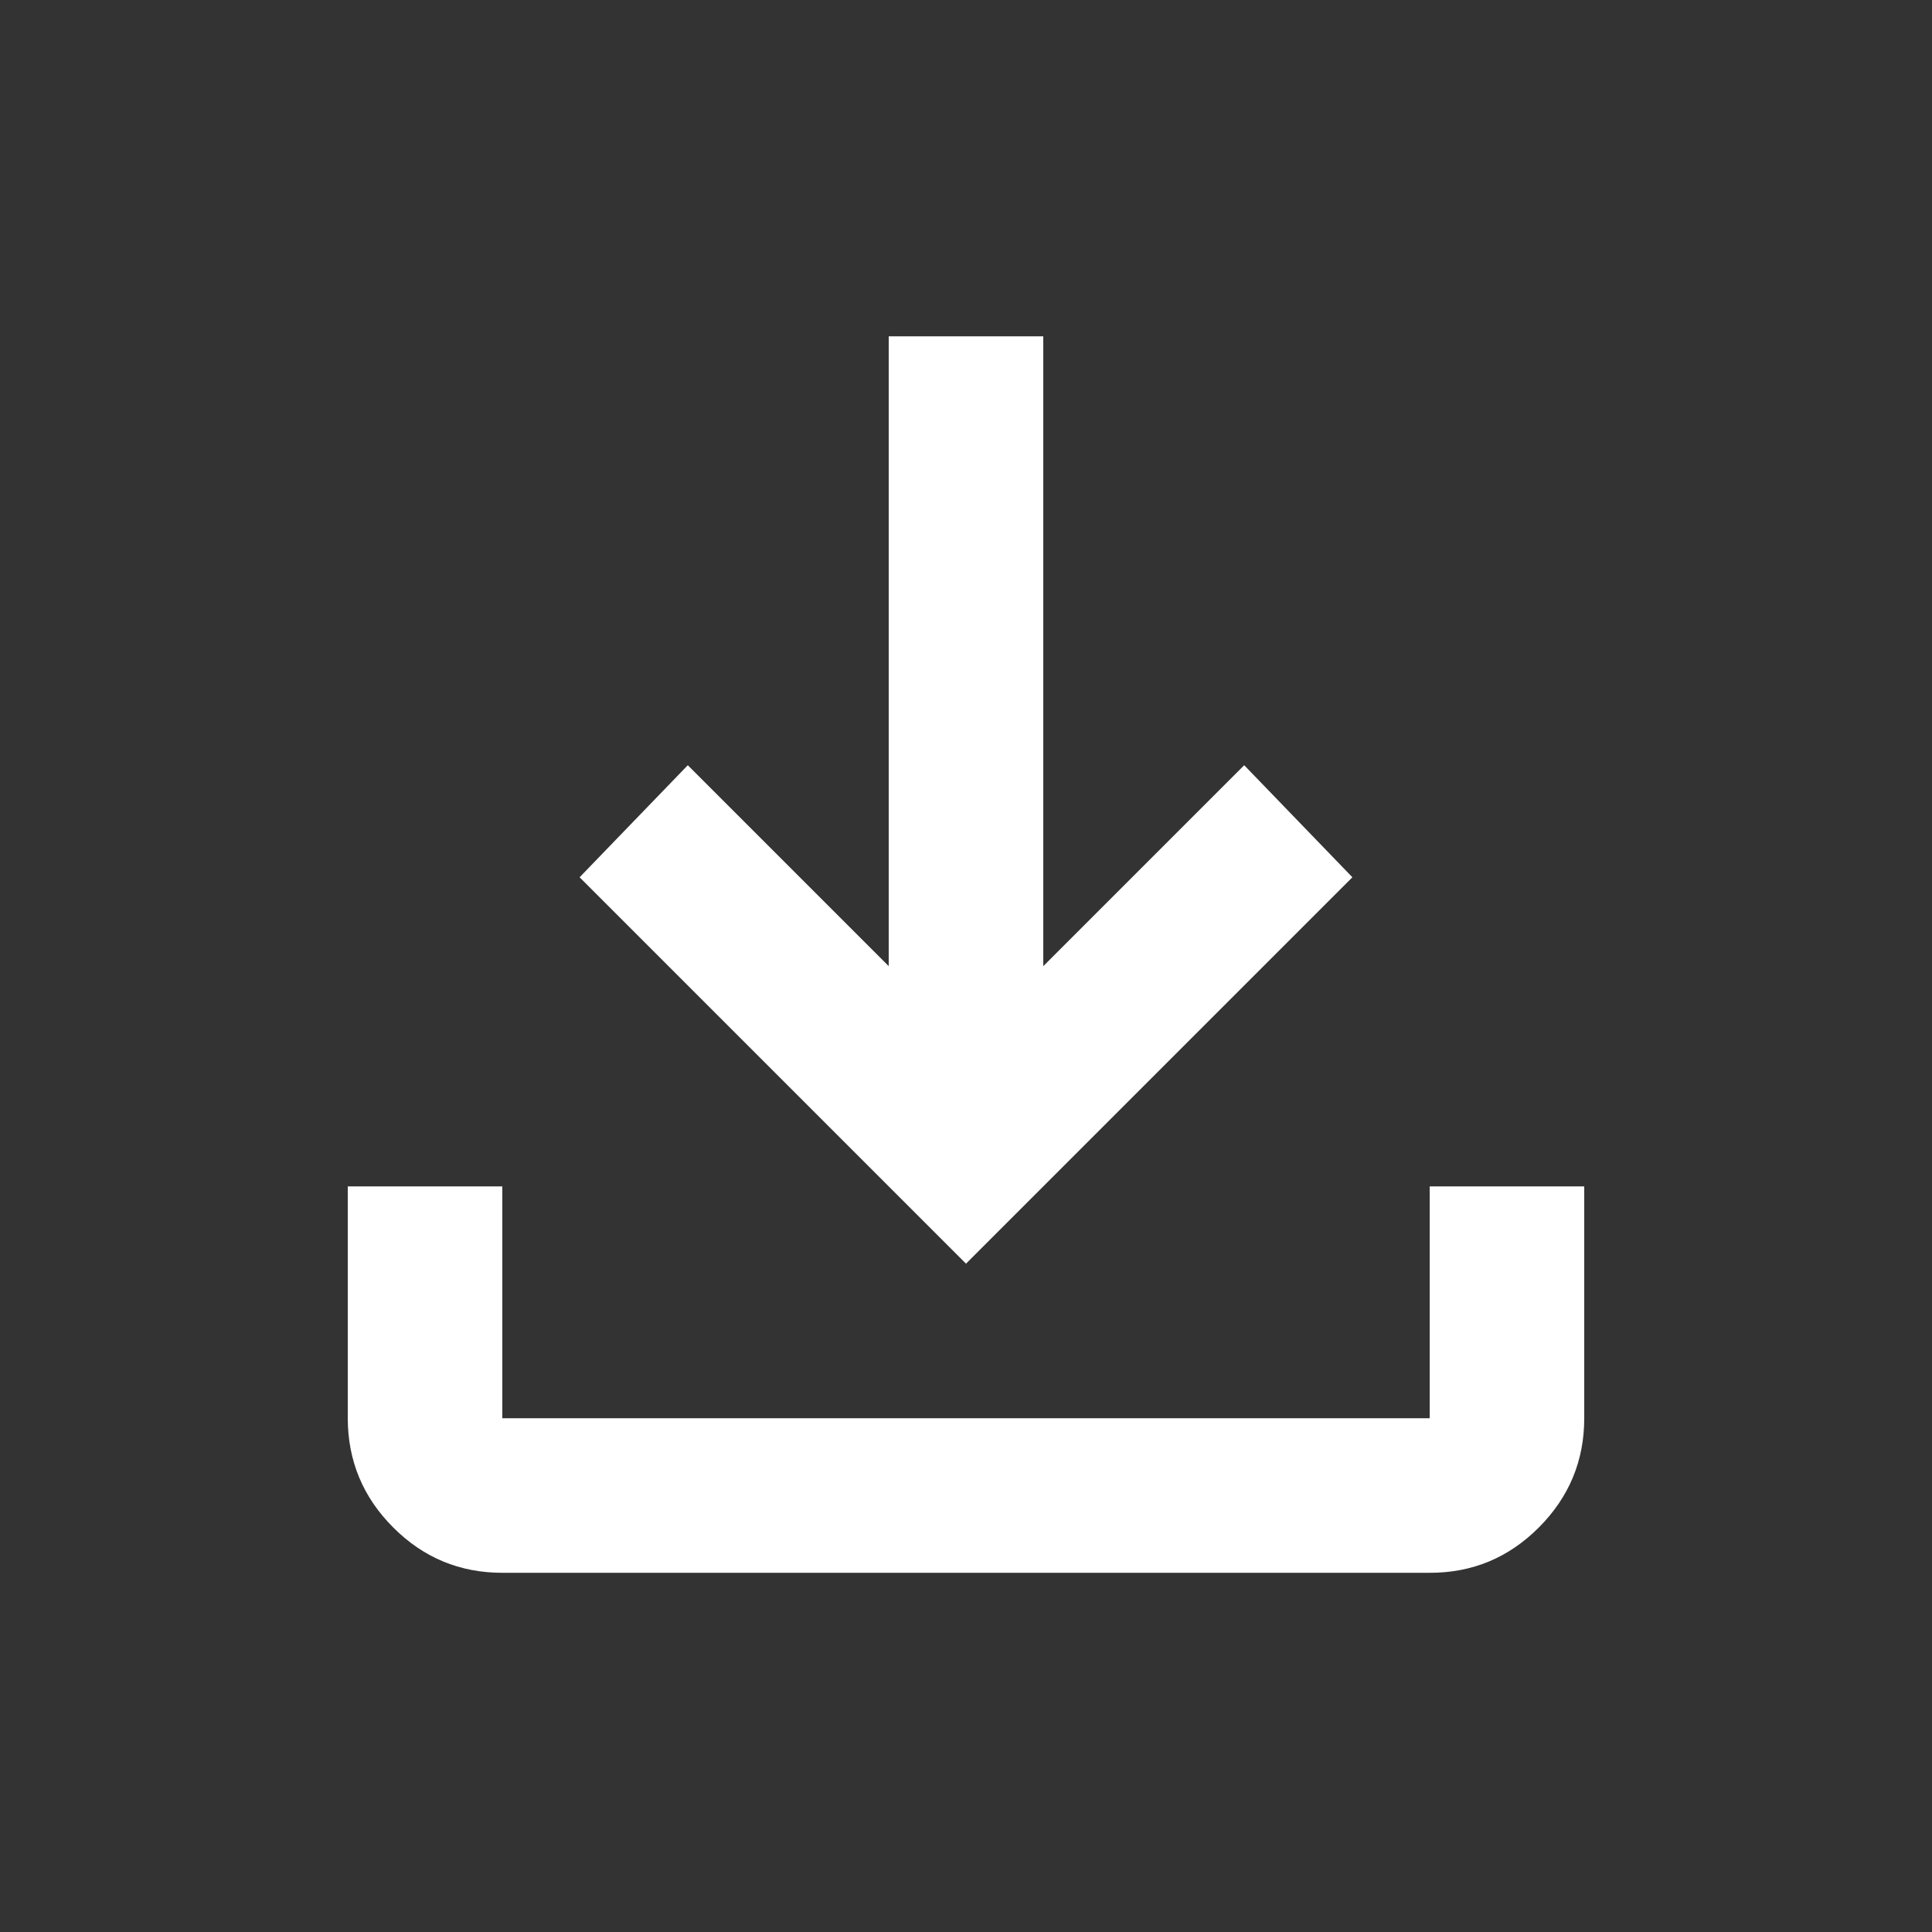
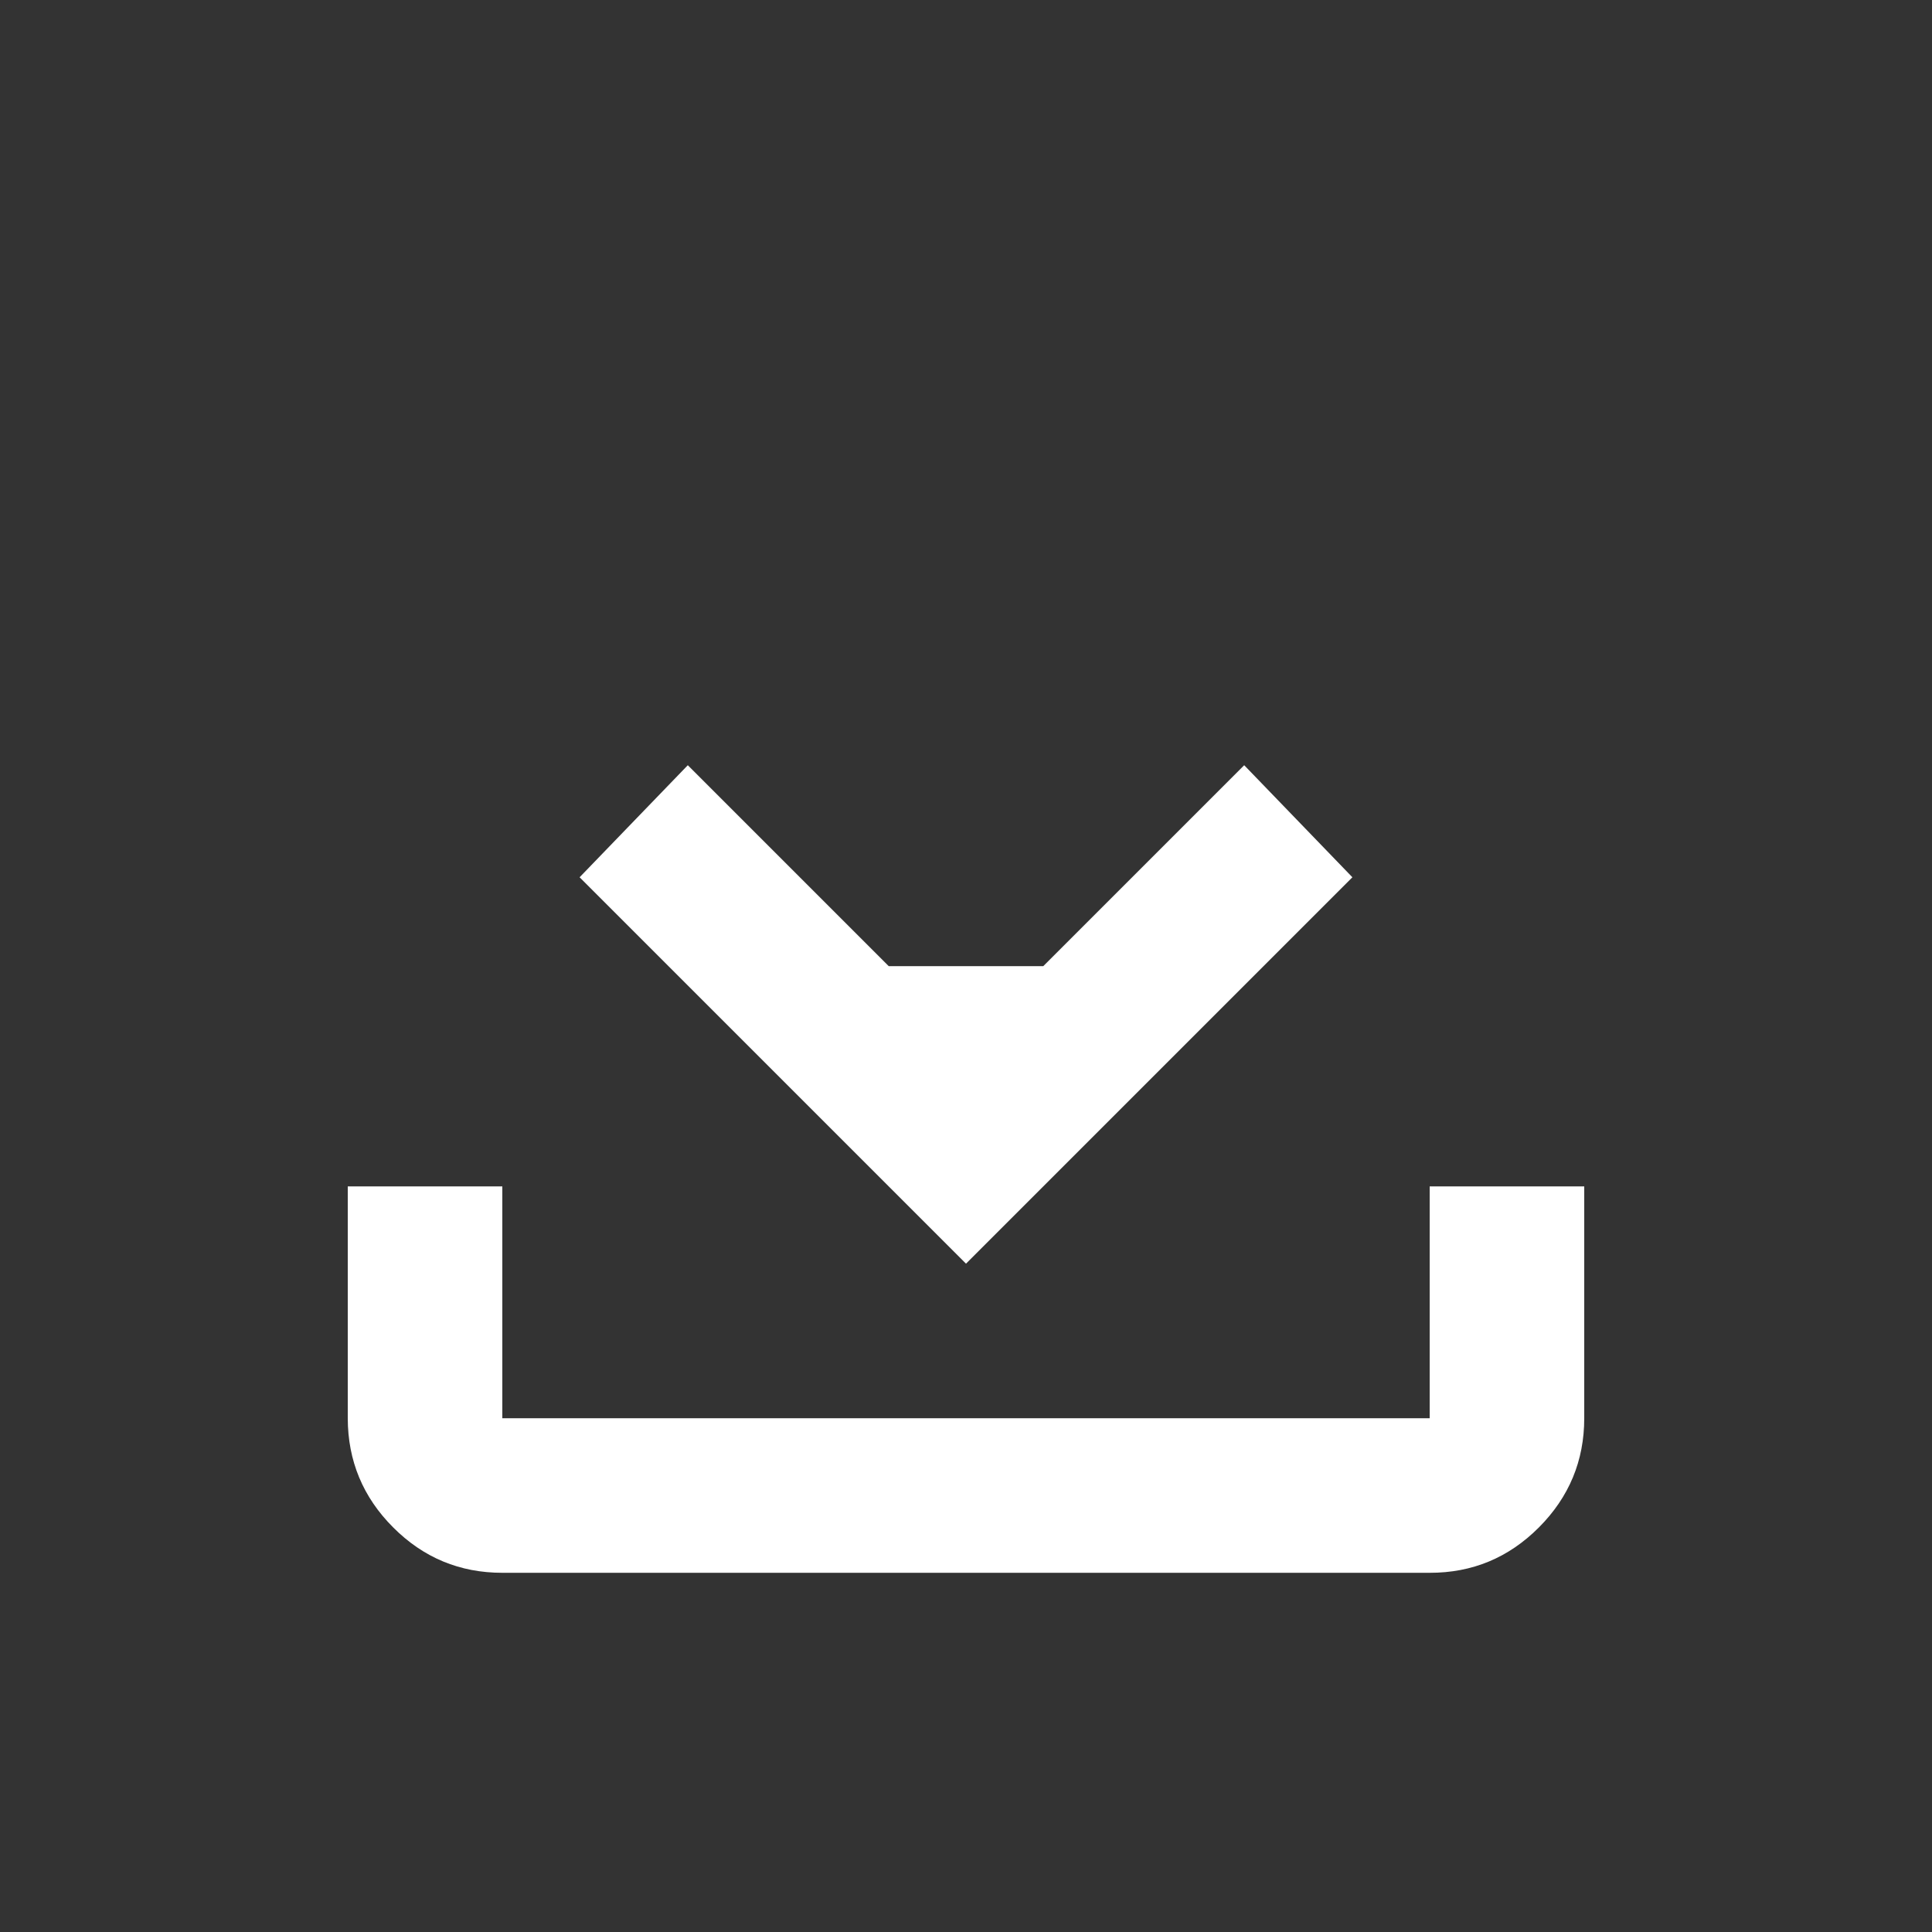
<svg xmlns="http://www.w3.org/2000/svg" width="25" height="25" viewBox="0 0 25 25" fill="none">
  <rect x="0" y="0" width="25" height="25" fill="#333333" stroke="none" />
-   <path d="M12.5 16.352L7.5 11.352L8.9 9.902L11.5 12.502V4.352H13.5V12.502L16.1 9.902L17.5 11.352L12.5 16.352ZM6.5 20.352C5.95 20.352 5.479 20.157 5.088 19.765C4.697 19.374 4.501 18.903 4.5 18.352V15.352H6.5V18.352H18.5V15.352H20.5V18.352C20.5 18.902 20.304 19.373 19.913 19.765C19.522 20.157 19.051 20.353 18.5 20.352H6.5Z" fill="white" />
+   <path d="M12.5 16.352L7.5 11.352L8.9 9.902L11.5 12.502H13.5V12.502L16.1 9.902L17.5 11.352L12.5 16.352ZM6.5 20.352C5.95 20.352 5.479 20.157 5.088 19.765C4.697 19.374 4.501 18.903 4.5 18.352V15.352H6.5V18.352H18.5V15.352H20.5V18.352C20.5 18.902 20.304 19.373 19.913 19.765C19.522 20.157 19.051 20.353 18.5 20.352H6.5Z" fill="white" />
</svg>